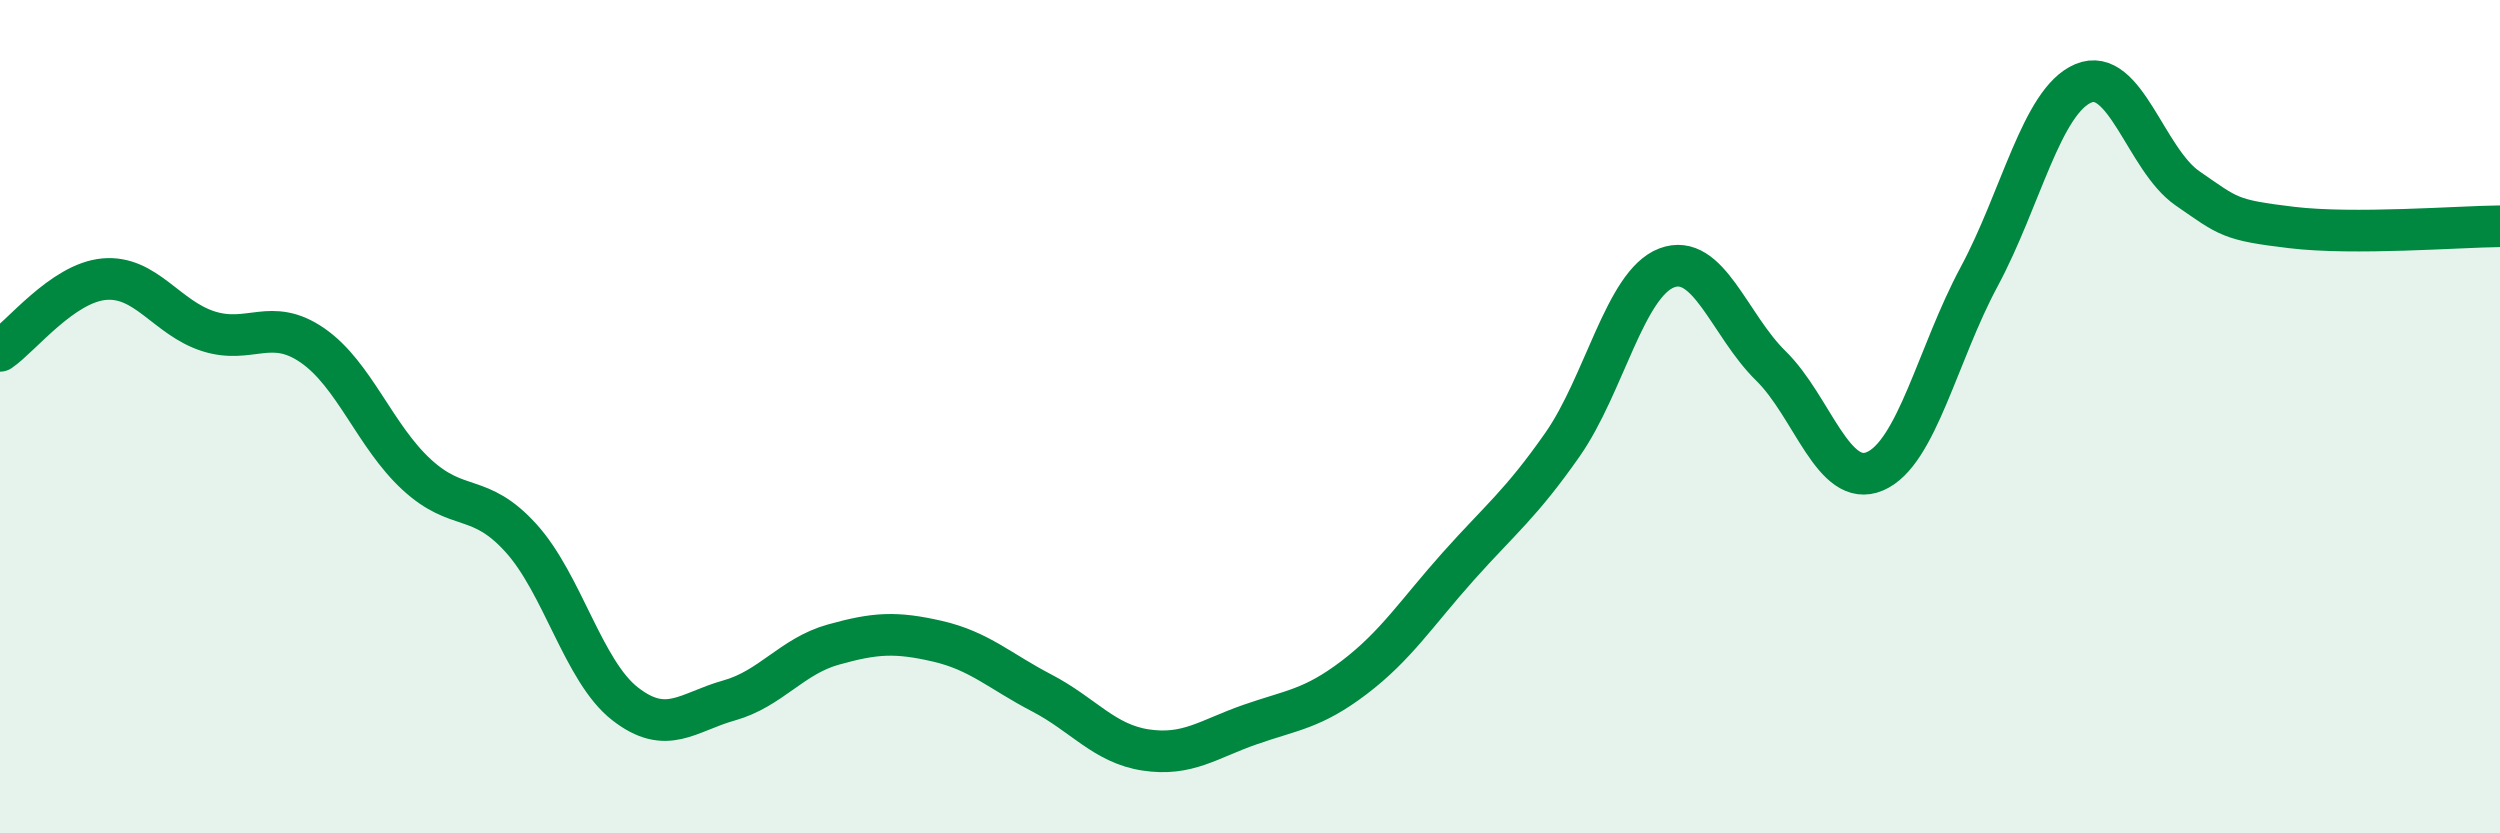
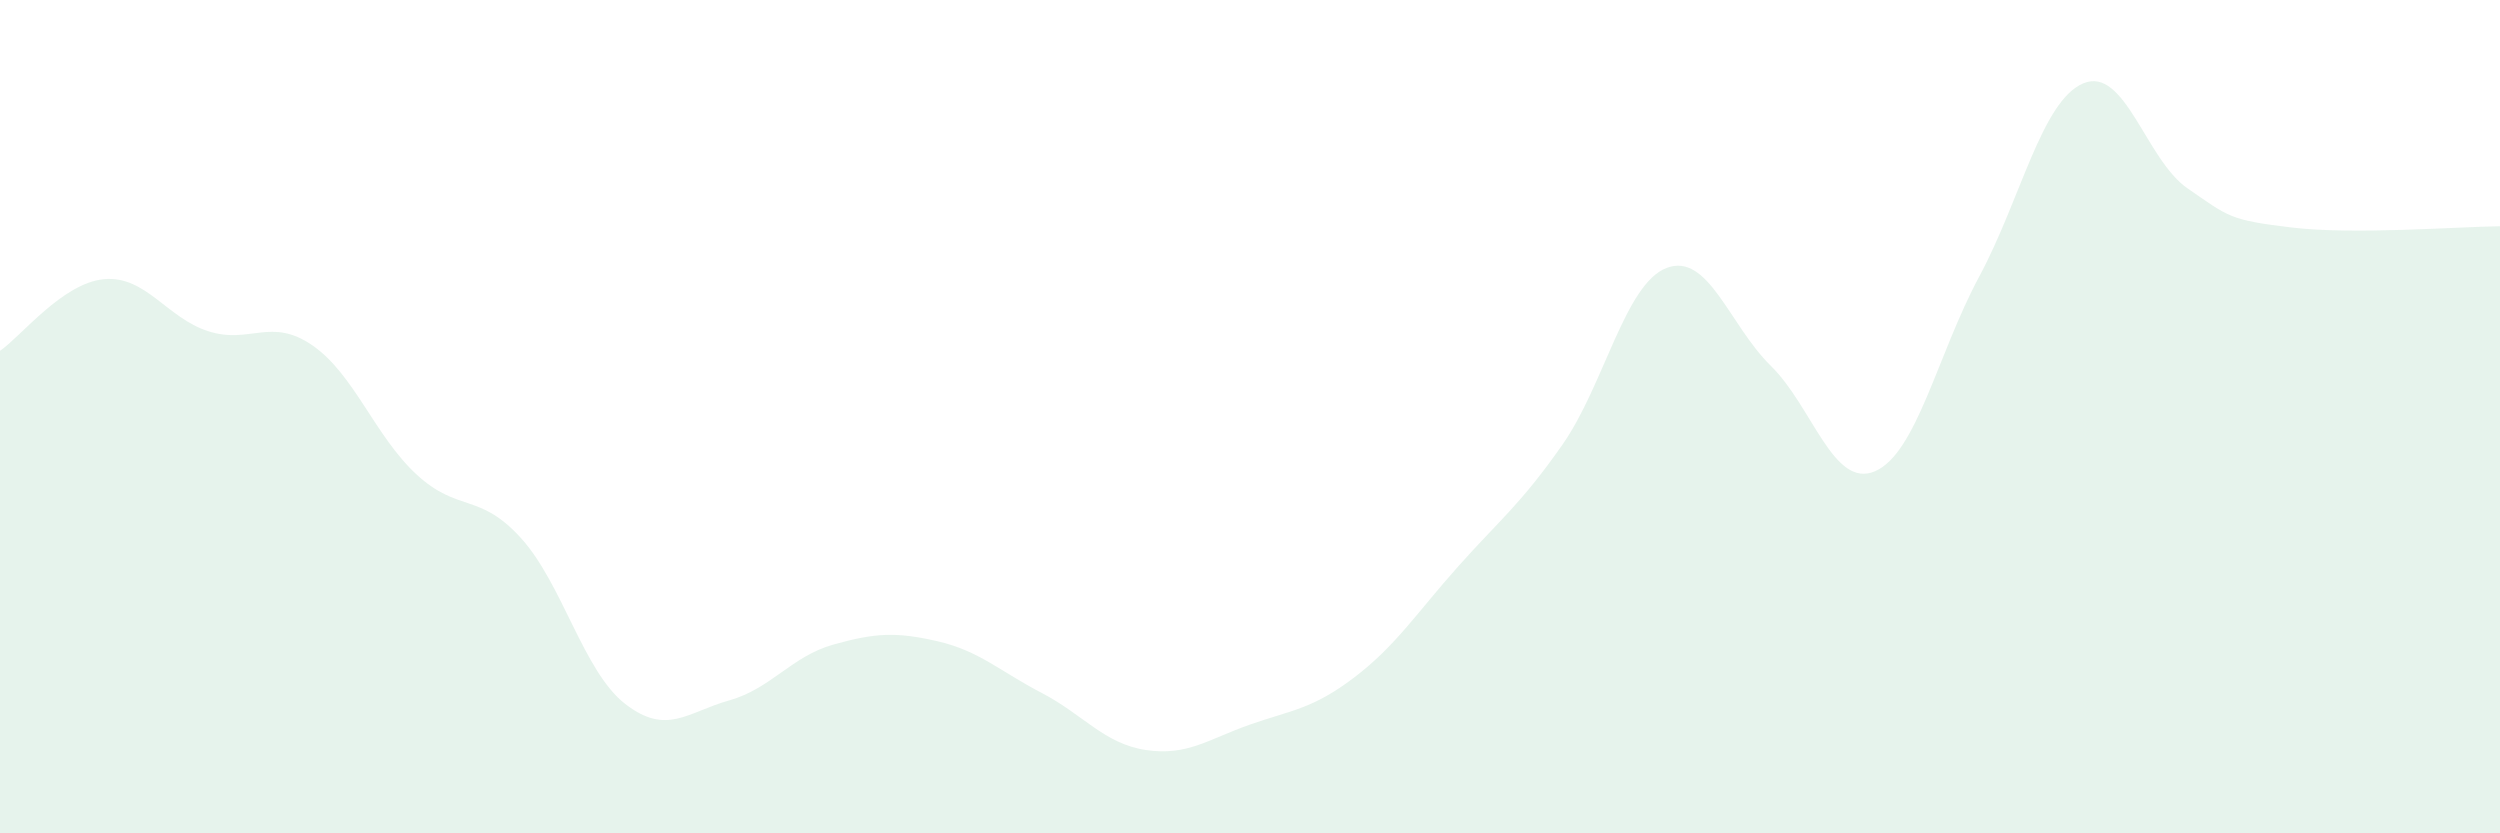
<svg xmlns="http://www.w3.org/2000/svg" width="60" height="20" viewBox="0 0 60 20">
  <path d="M 0,8.42 C 0.5,8.08 1.5,6.79 2.5,6.7 C 3.5,6.61 4,7.63 5,7.95 C 6,8.27 6.5,7.6 7.5,8.29 C 8.5,8.98 9,10.47 10,11.39 C 11,12.31 11.5,11.81 12.5,12.91 C 13.5,14.01 14,16.11 15,16.89 C 16,17.67 16.5,17.09 17.5,16.81 C 18.5,16.53 19,15.75 20,15.47 C 21,15.19 21.5,15.16 22.5,15.39 C 23.5,15.62 24,16.11 25,16.63 C 26,17.15 26.5,17.85 27.5,18 C 28.5,18.15 29,17.74 30,17.39 C 31,17.04 31.5,17.02 32.5,16.26 C 33.5,15.5 34,14.71 35,13.59 C 36,12.47 36.5,12.1 37.5,10.67 C 38.5,9.24 39,6.81 40,6.43 C 41,6.05 41.5,7.8 42.5,8.78 C 43.5,9.76 44,11.74 45,11.31 C 46,10.88 46.5,8.5 47.5,6.64 C 48.5,4.78 49,2.42 50,2 C 51,1.58 51.5,3.83 52.5,4.52 C 53.5,5.21 53.5,5.28 55,5.46 C 56.5,5.64 59,5.44 60,5.43L60 20L0 20Z" fill="#008740" opacity="0.1" stroke-linecap="round" stroke-linejoin="round" />
-   <path d="M 0,8.42 C 0.5,8.08 1.5,6.79 2.5,6.7 C 3.5,6.61 4,7.63 5,7.95 C 6,8.27 6.5,7.6 7.5,8.29 C 8.5,8.98 9,10.47 10,11.39 C 11,12.31 11.5,11.81 12.5,12.91 C 13.5,14.01 14,16.11 15,16.89 C 16,17.67 16.5,17.09 17.5,16.81 C 18.5,16.53 19,15.75 20,15.47 C 21,15.19 21.5,15.16 22.5,15.39 C 23.5,15.62 24,16.11 25,16.63 C 26,17.15 26.5,17.85 27.5,18 C 28.5,18.15 29,17.74 30,17.39 C 31,17.04 31.5,17.02 32.5,16.26 C 33.5,15.5 34,14.71 35,13.59 C 36,12.47 36.5,12.1 37.5,10.67 C 38.5,9.24 39,6.81 40,6.43 C 41,6.05 41.5,7.8 42.5,8.78 C 43.5,9.76 44,11.74 45,11.31 C 46,10.88 46.5,8.5 47.5,6.64 C 48.5,4.78 49,2.42 50,2 C 51,1.58 51.5,3.83 52.5,4.52 C 53.5,5.21 53.5,5.28 55,5.46 C 56.5,5.64 59,5.44 60,5.43" stroke="#008740" stroke-width="1" fill="none" stroke-linecap="round" stroke-linejoin="round" />
</svg>